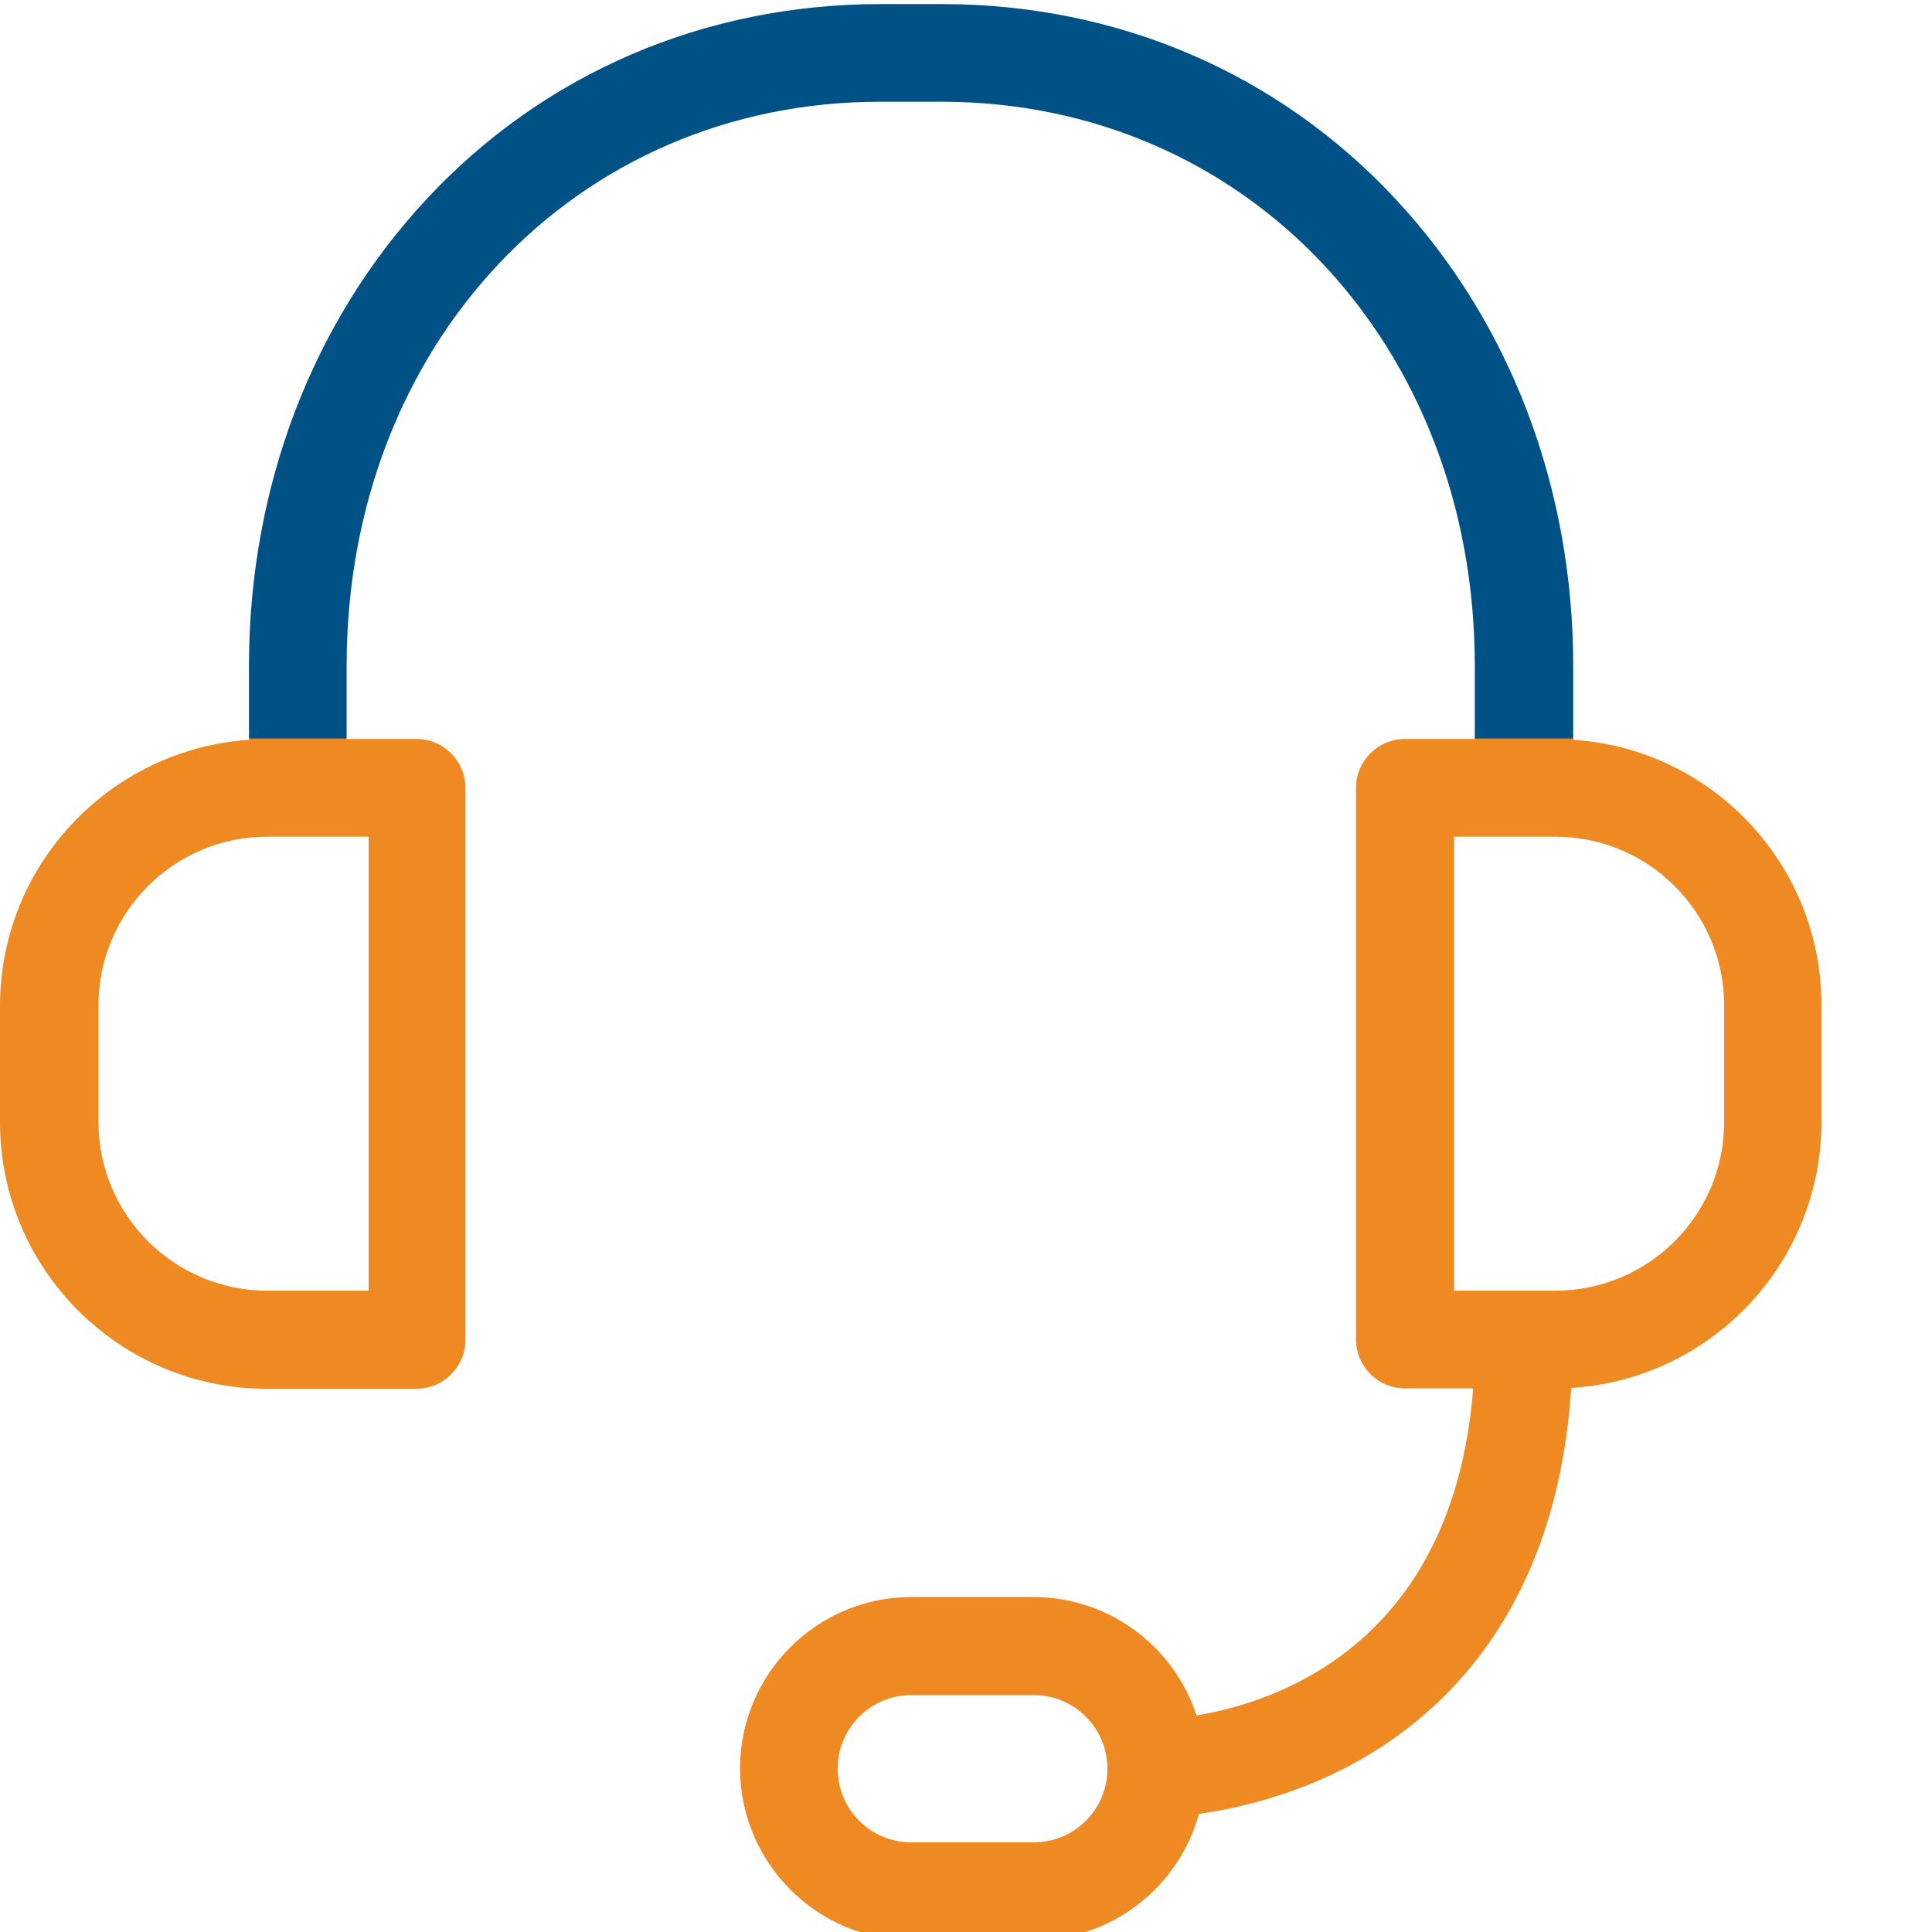
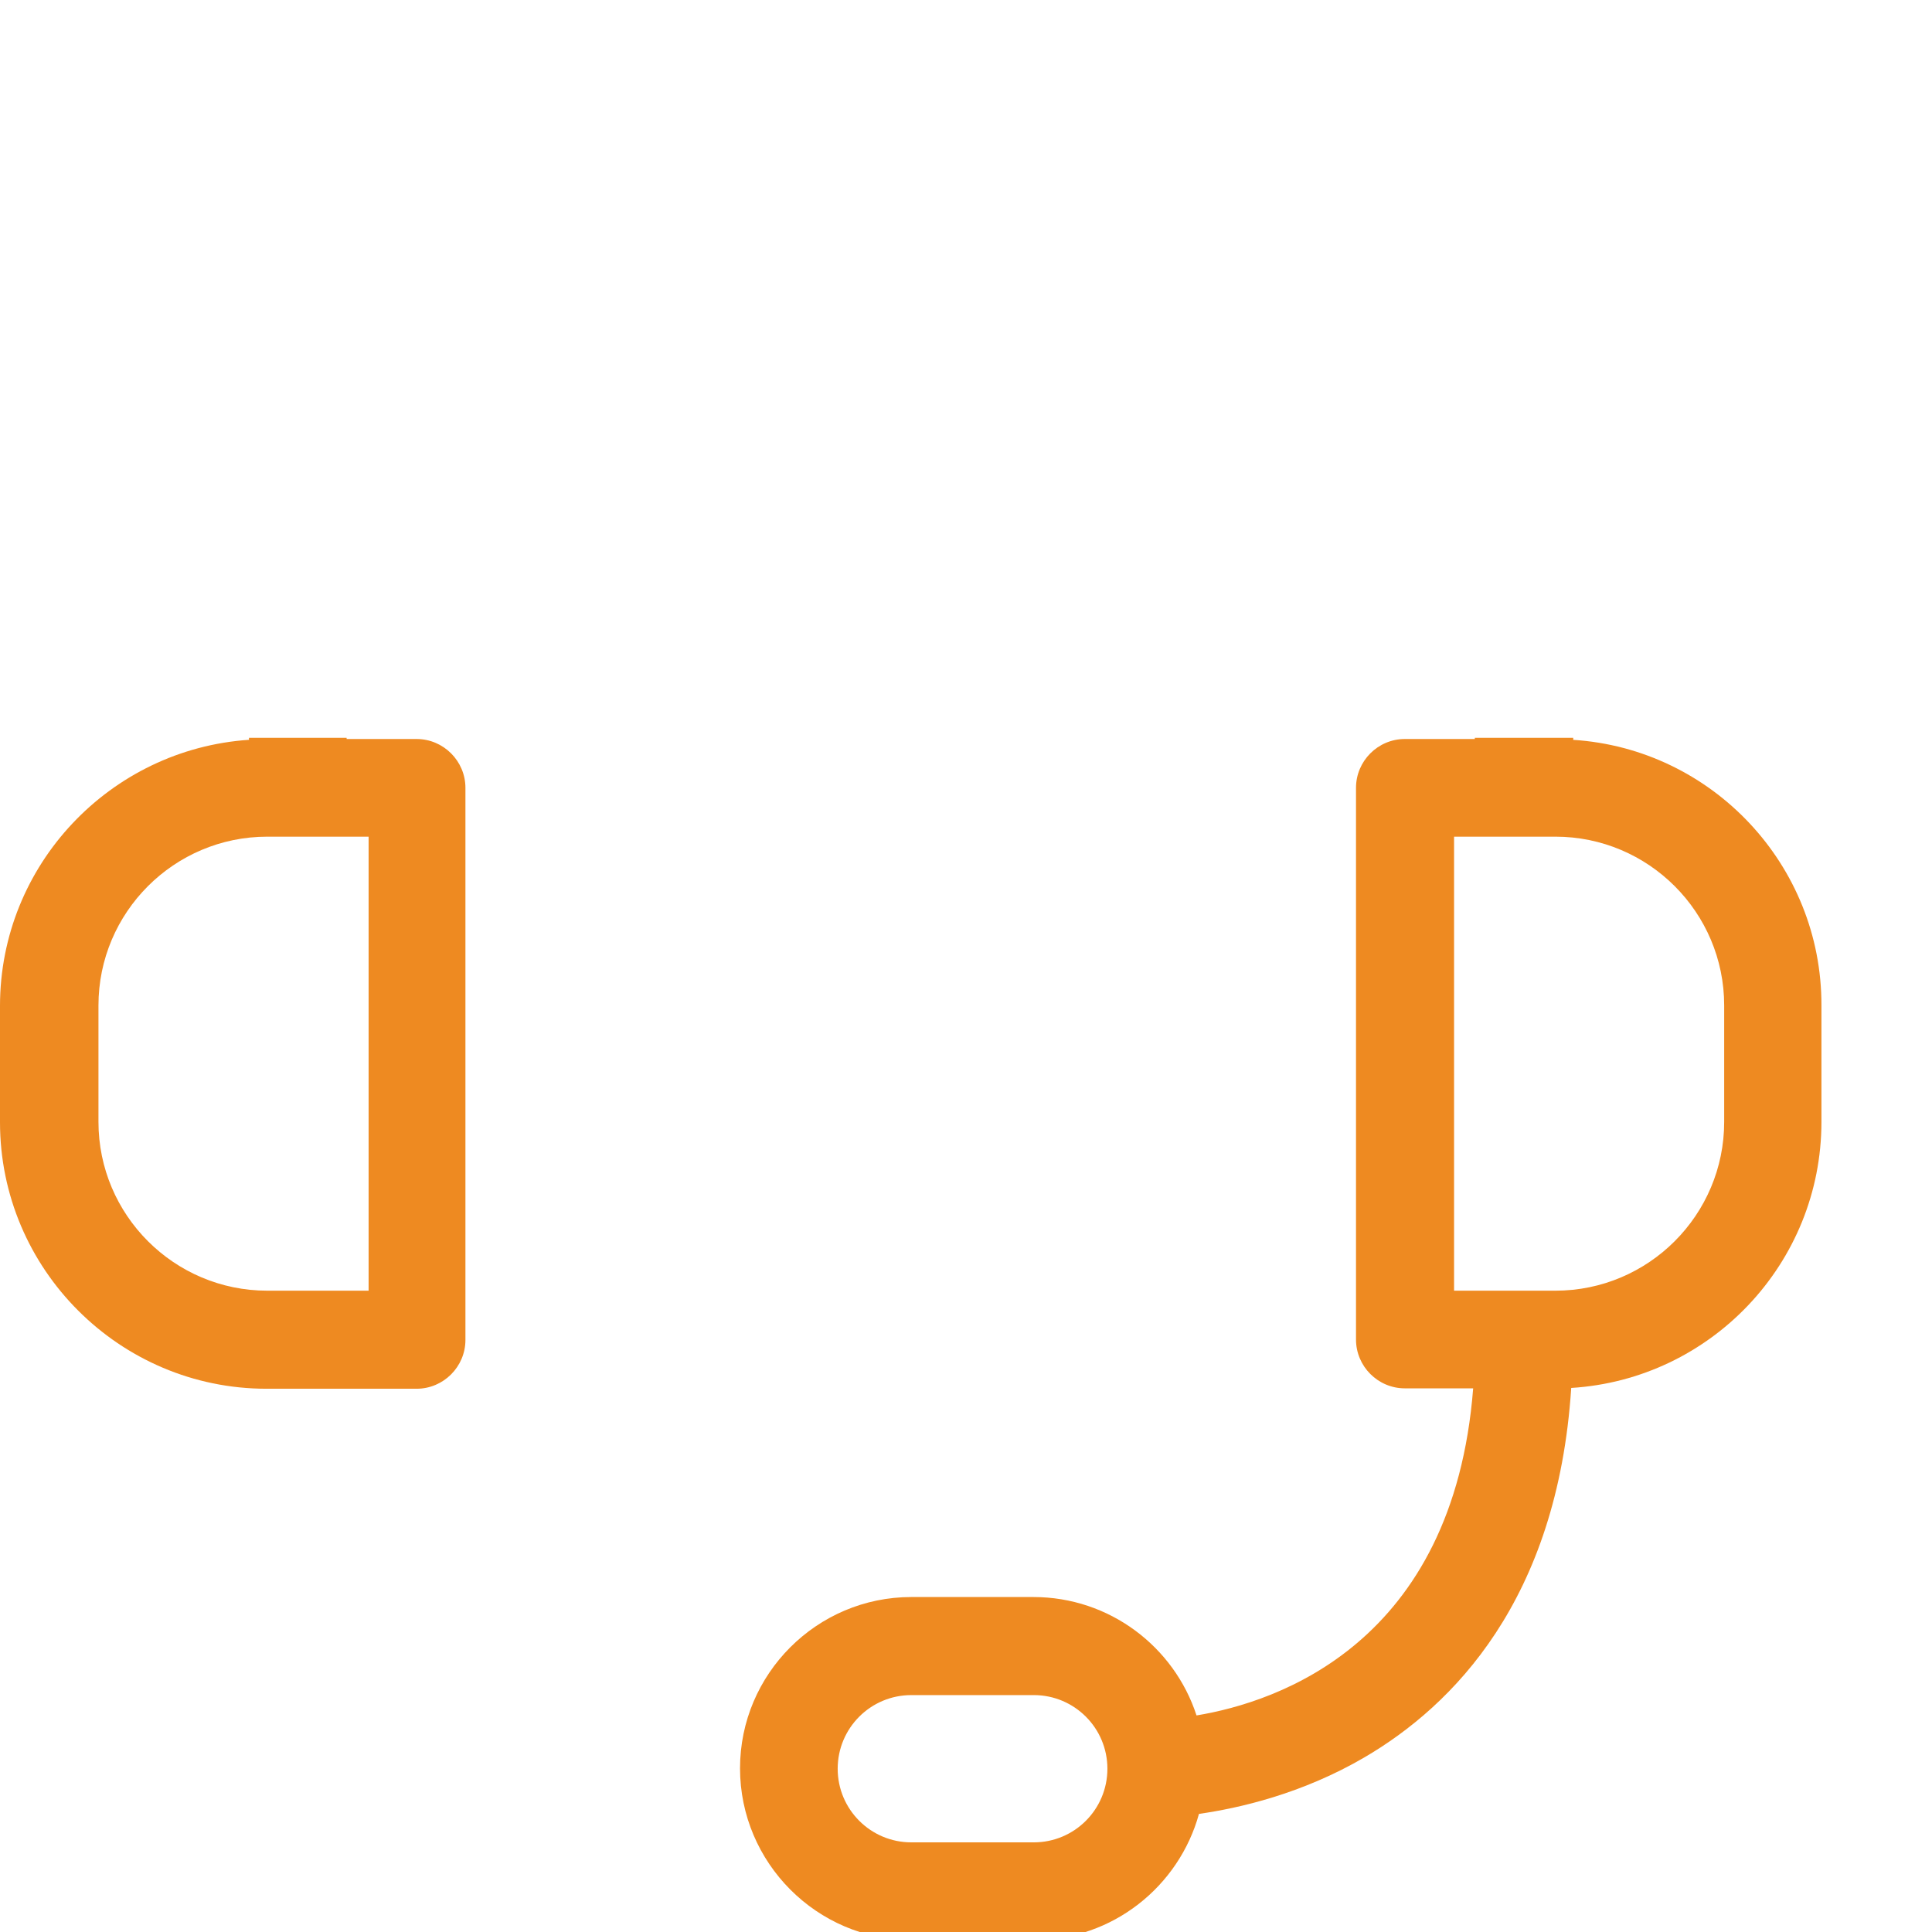
<svg xmlns="http://www.w3.org/2000/svg" width="53px" height="53px" viewBox="0 0 53 53" version="1.1">
  <title>Icon</title>
  <desc>Created with Sketch.</desc>
  <defs />
  <g id="Final-Pages" stroke="none" stroke-width="1" fill="none" fill-rule="evenodd">
    <g id="landing-page-4" transform="translate(0, 0)">
      <g id="header-1">
        <g id="Form">
          <g id="Icon">
            <g id="contact-icon">
              <g id="Group-9" transform="">
                <g id="Group-3" transform="translate(20.201, 20.184)">
                  <polygon id="Clip-2" points="0.1 0.057 29.766 0.057 29.766 33.036 0.1 33.036" />
                  <path d="M27.098,10.592 C27.098,13.147 25.022,15.223 22.467,15.223 L19.688,15.223 L19.688,2.768 L22.467,2.768 C25.022,2.768 27.098,4.844 27.098,7.399 L27.098,10.592 Z M8.159,30.357 L4.799,30.357 C3.683,30.357 2.779,29.453 2.779,28.337 C2.779,27.221 3.683,26.317 4.799,26.317 L8.159,26.317 C9.275,26.317 10.178,27.221 10.178,28.337 C10.178,29.453 9.275,30.357 8.159,30.357 Z M22.957,0.112 L22.957,0.057 L20.257,0.057 L20.257,0.089 L18.337,0.089 C17.6,0.089 16.998,0.692 16.998,1.429 L16.998,16.563 C16.998,17.299 17.6,17.902 18.337,17.902 L20.212,17.902 C19.665,24.888 14.855,26.507 12.623,26.875 C12.009,24.989 10.234,23.627 8.147,23.627 L4.799,23.627 C2.21,23.627 0.1,25.737 0.1,28.326 C0.1,30.915 2.21,33.036 4.799,33.036 L8.159,33.036 C10.324,33.036 12.143,31.562 12.69,29.576 C13.784,29.42 15.513,29.029 17.232,28.024 C19.654,26.607 22.522,23.717 22.902,17.891 C26.73,17.656 29.766,14.475 29.766,10.592 L29.766,7.399 C29.777,3.538 26.763,0.357 22.957,0.112 Z" id="Fill-1" fill="#EE8A21" />
                </g>
                <path d="M10.112,35.407 L7.333,35.407 C4.777,35.407 2.701,33.331 2.701,30.775 L2.701,27.583 C2.701,25.028 4.777,22.952 7.333,22.952 L10.112,22.952 L10.112,35.407 Z M11.429,20.273 L9.509,20.273 L9.509,20.241 L6.83,20.241 L6.83,20.295 C3.025,20.552 0,23.722 0,27.595 L0,30.787 C0,34.815 3.281,38.097 7.31,38.097 L11.429,38.097 C12.165,38.097 12.768,37.494 12.768,36.758 L12.768,21.612 C12.768,20.876 12.165,20.273 11.429,20.273 Z" id="Fill-4" fill="#EE8A21" />
                <g id="Group-8" transform="translate(6.808, 0.095)">
                  <polygon id="Clip-7" points="0.022 0.017 36.35 0.017 36.35 20.164 0.022 20.164" />
-                   <path d="M2.701,20.164 L2.701,18.176 C2.701,9.347 8.996,2.696 17.333,2.696 L19.018,2.696 C27.366,2.696 33.65,9.347 33.65,18.176 L33.65,20.164 L36.35,20.164 L36.35,18.176 C36.35,13.287 34.621,8.745 31.484,5.374 C28.27,1.914 23.85,0.017 19.029,0.017 L17.344,0.017 C12.522,0.017 8.103,1.914 4.888,5.374 C1.752,8.745 0.022,13.287 0.022,18.176 L0.022,20.164 L2.701,20.164 Z" id="Fill-6" fill="#005186" />
                </g>
              </g>
            </g>
          </g>
        </g>
      </g>
    </g>
  </g>
</svg>